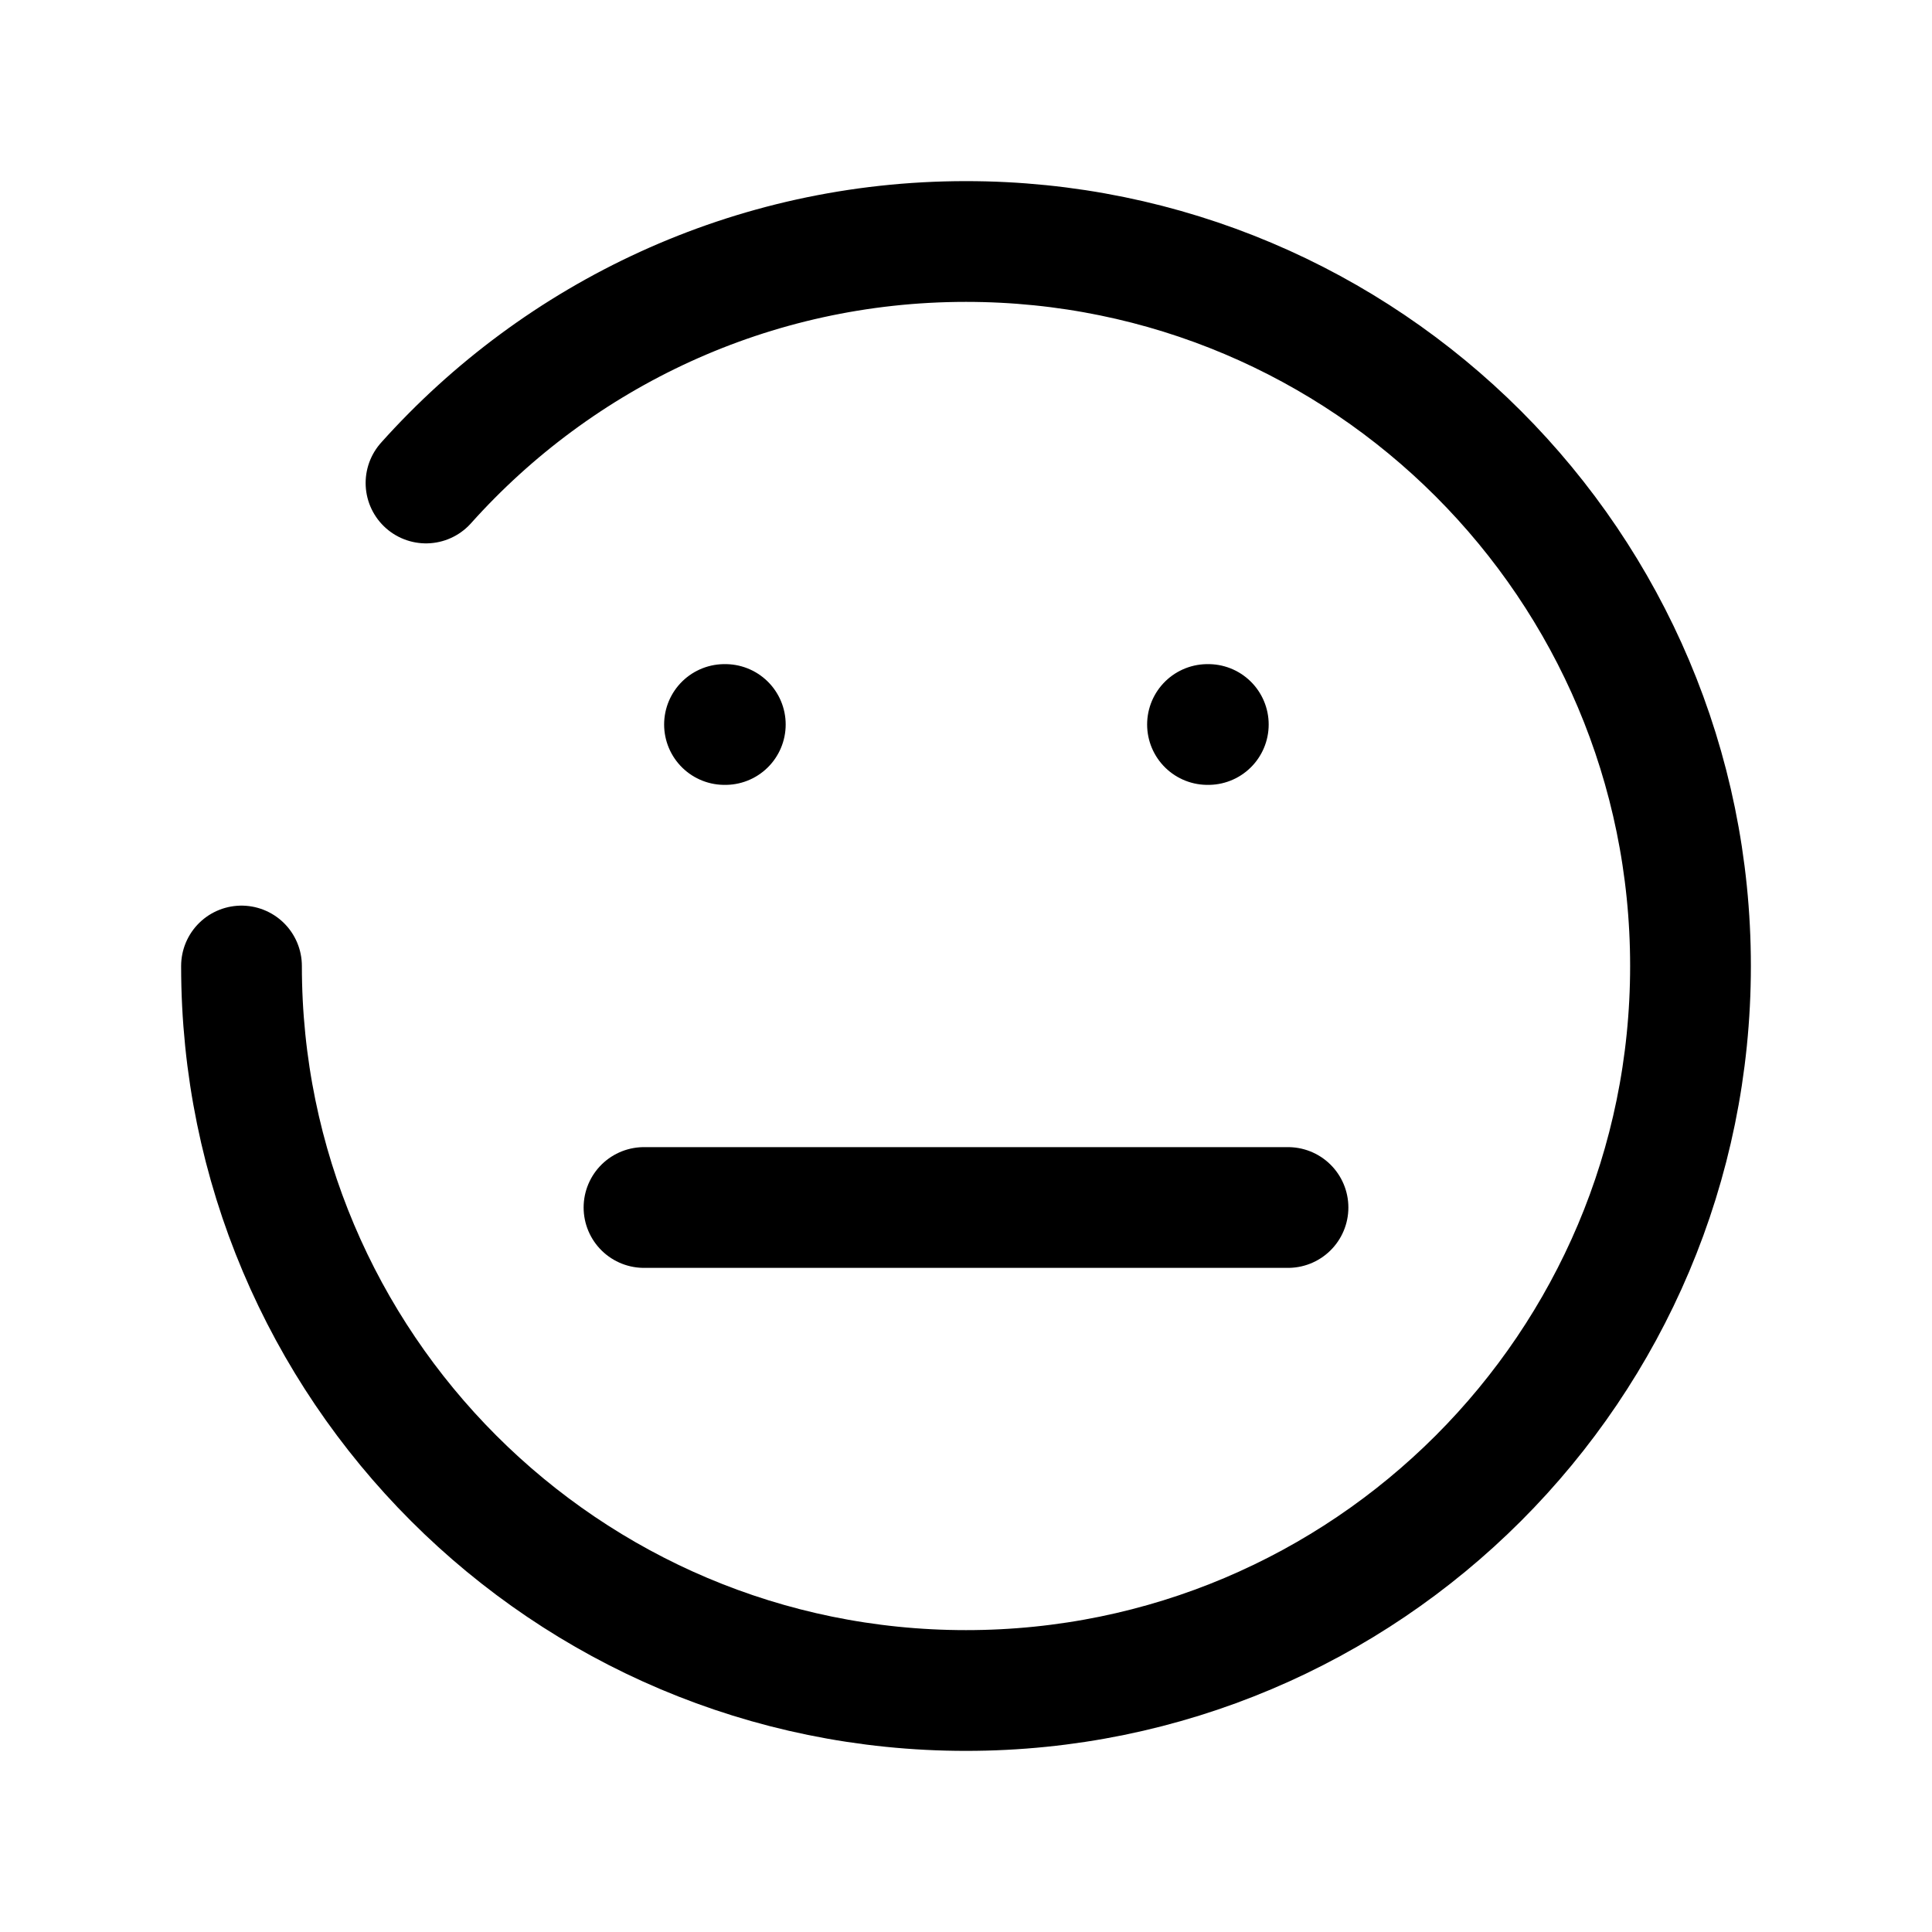
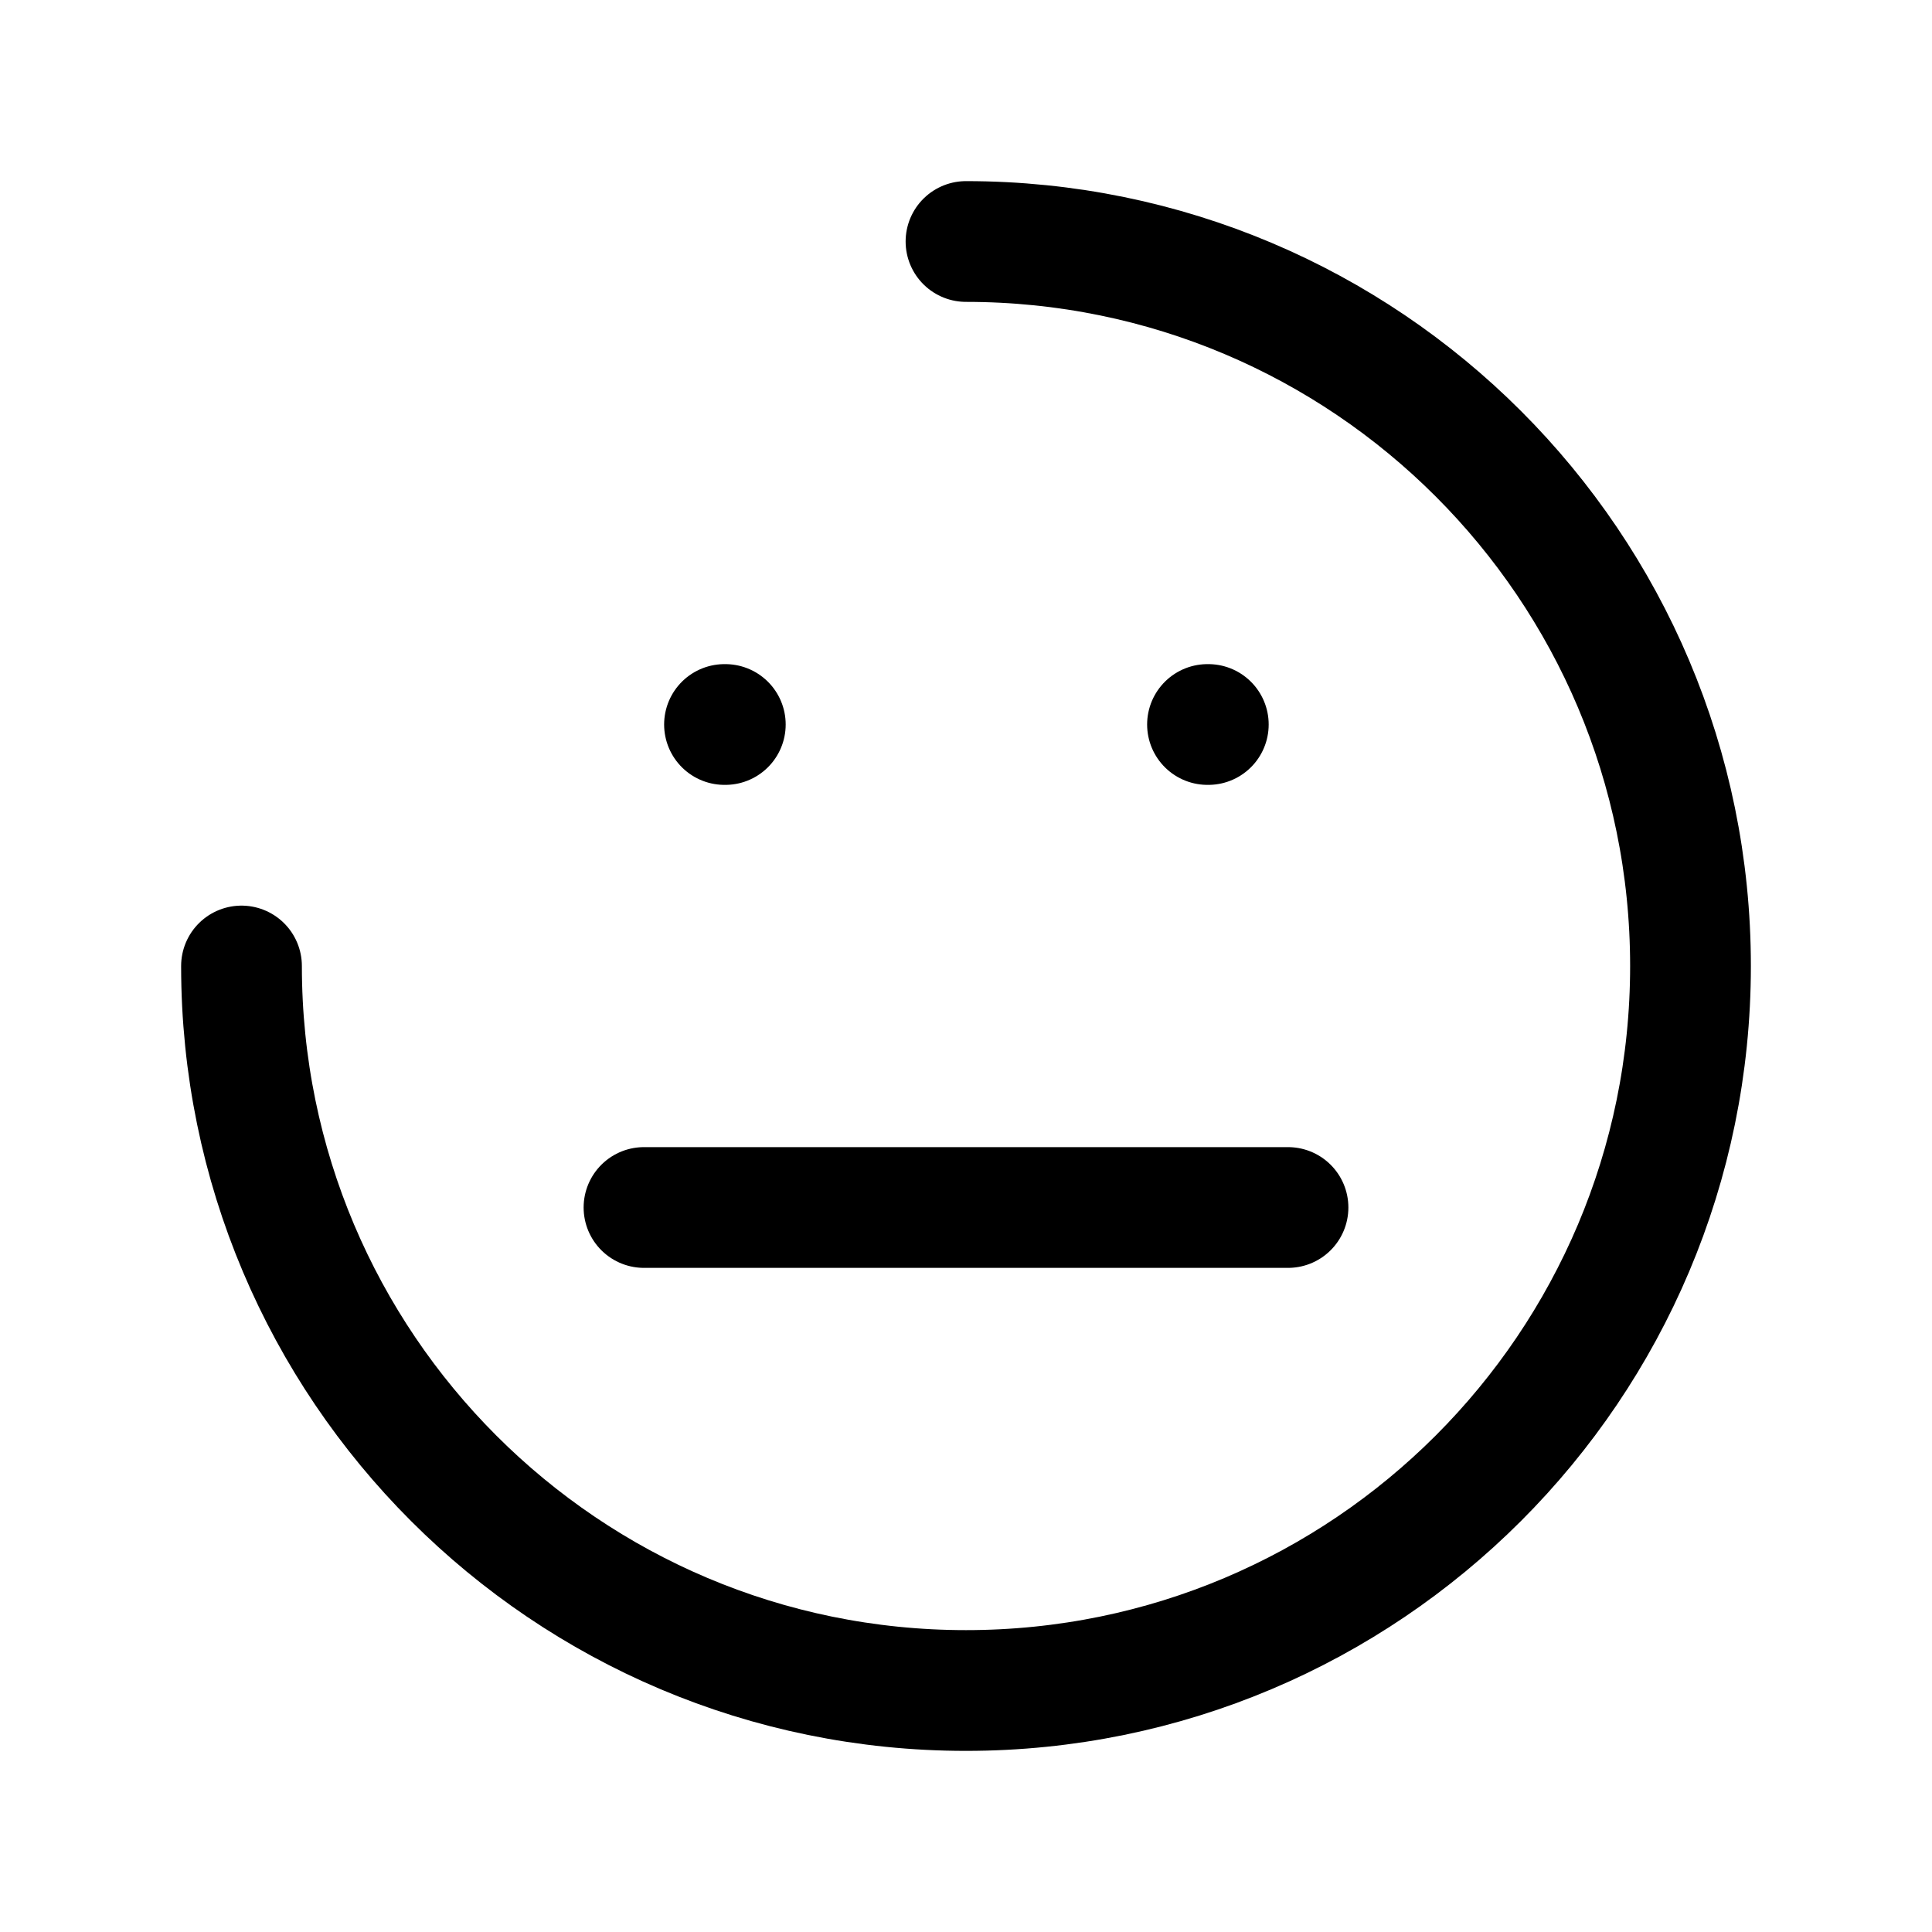
<svg xmlns="http://www.w3.org/2000/svg" width="800px" height="800px" viewBox="0 0 24 24" fill="none">
-   <path d="M3 12C3 16.971 7.029 21 12 21C16.971 21 21 16.971 21 12C21 7.029 16.971 3 12 3C9.335 3 6.94 4.159 5.292 6M8 15H16M15 9H15.01M9 9H9.01" stroke="#000000" stroke-width="1.5" stroke-linecap="round" stroke-linejoin="round" />
+   <path d="M3 12C3 16.971 7.029 21 12 21C16.971 21 21 16.971 21 12C21 7.029 16.971 3 12 3M8 15H16M15 9H15.01M9 9H9.01" stroke="#000000" stroke-width="1.5" stroke-linecap="round" stroke-linejoin="round" />
</svg>